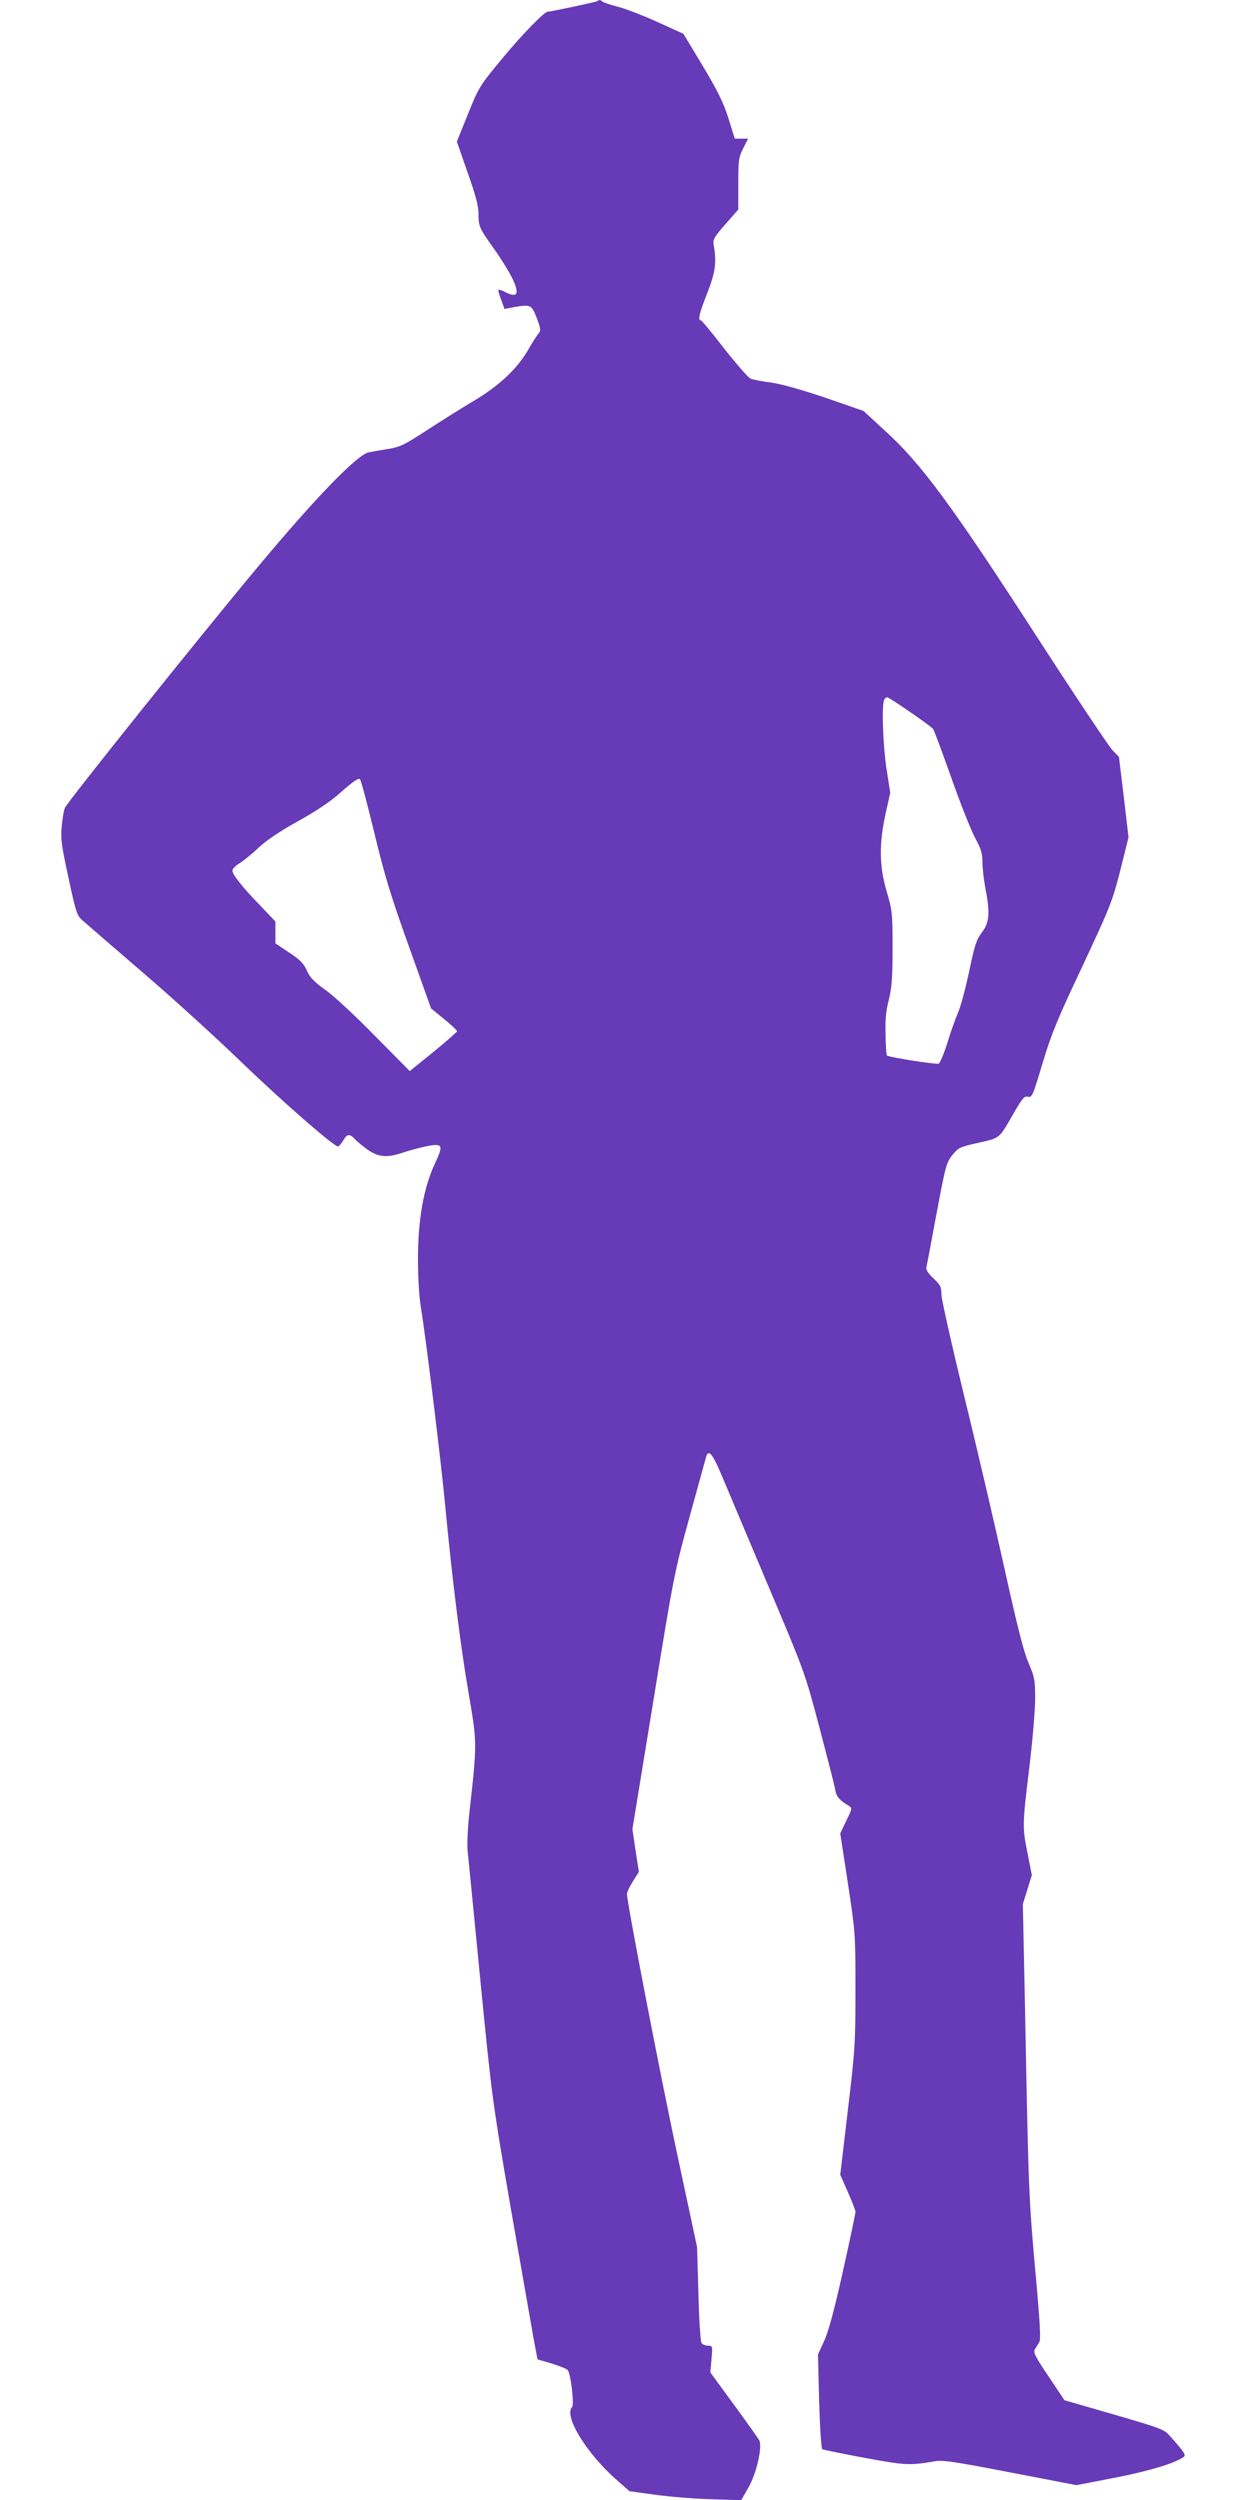
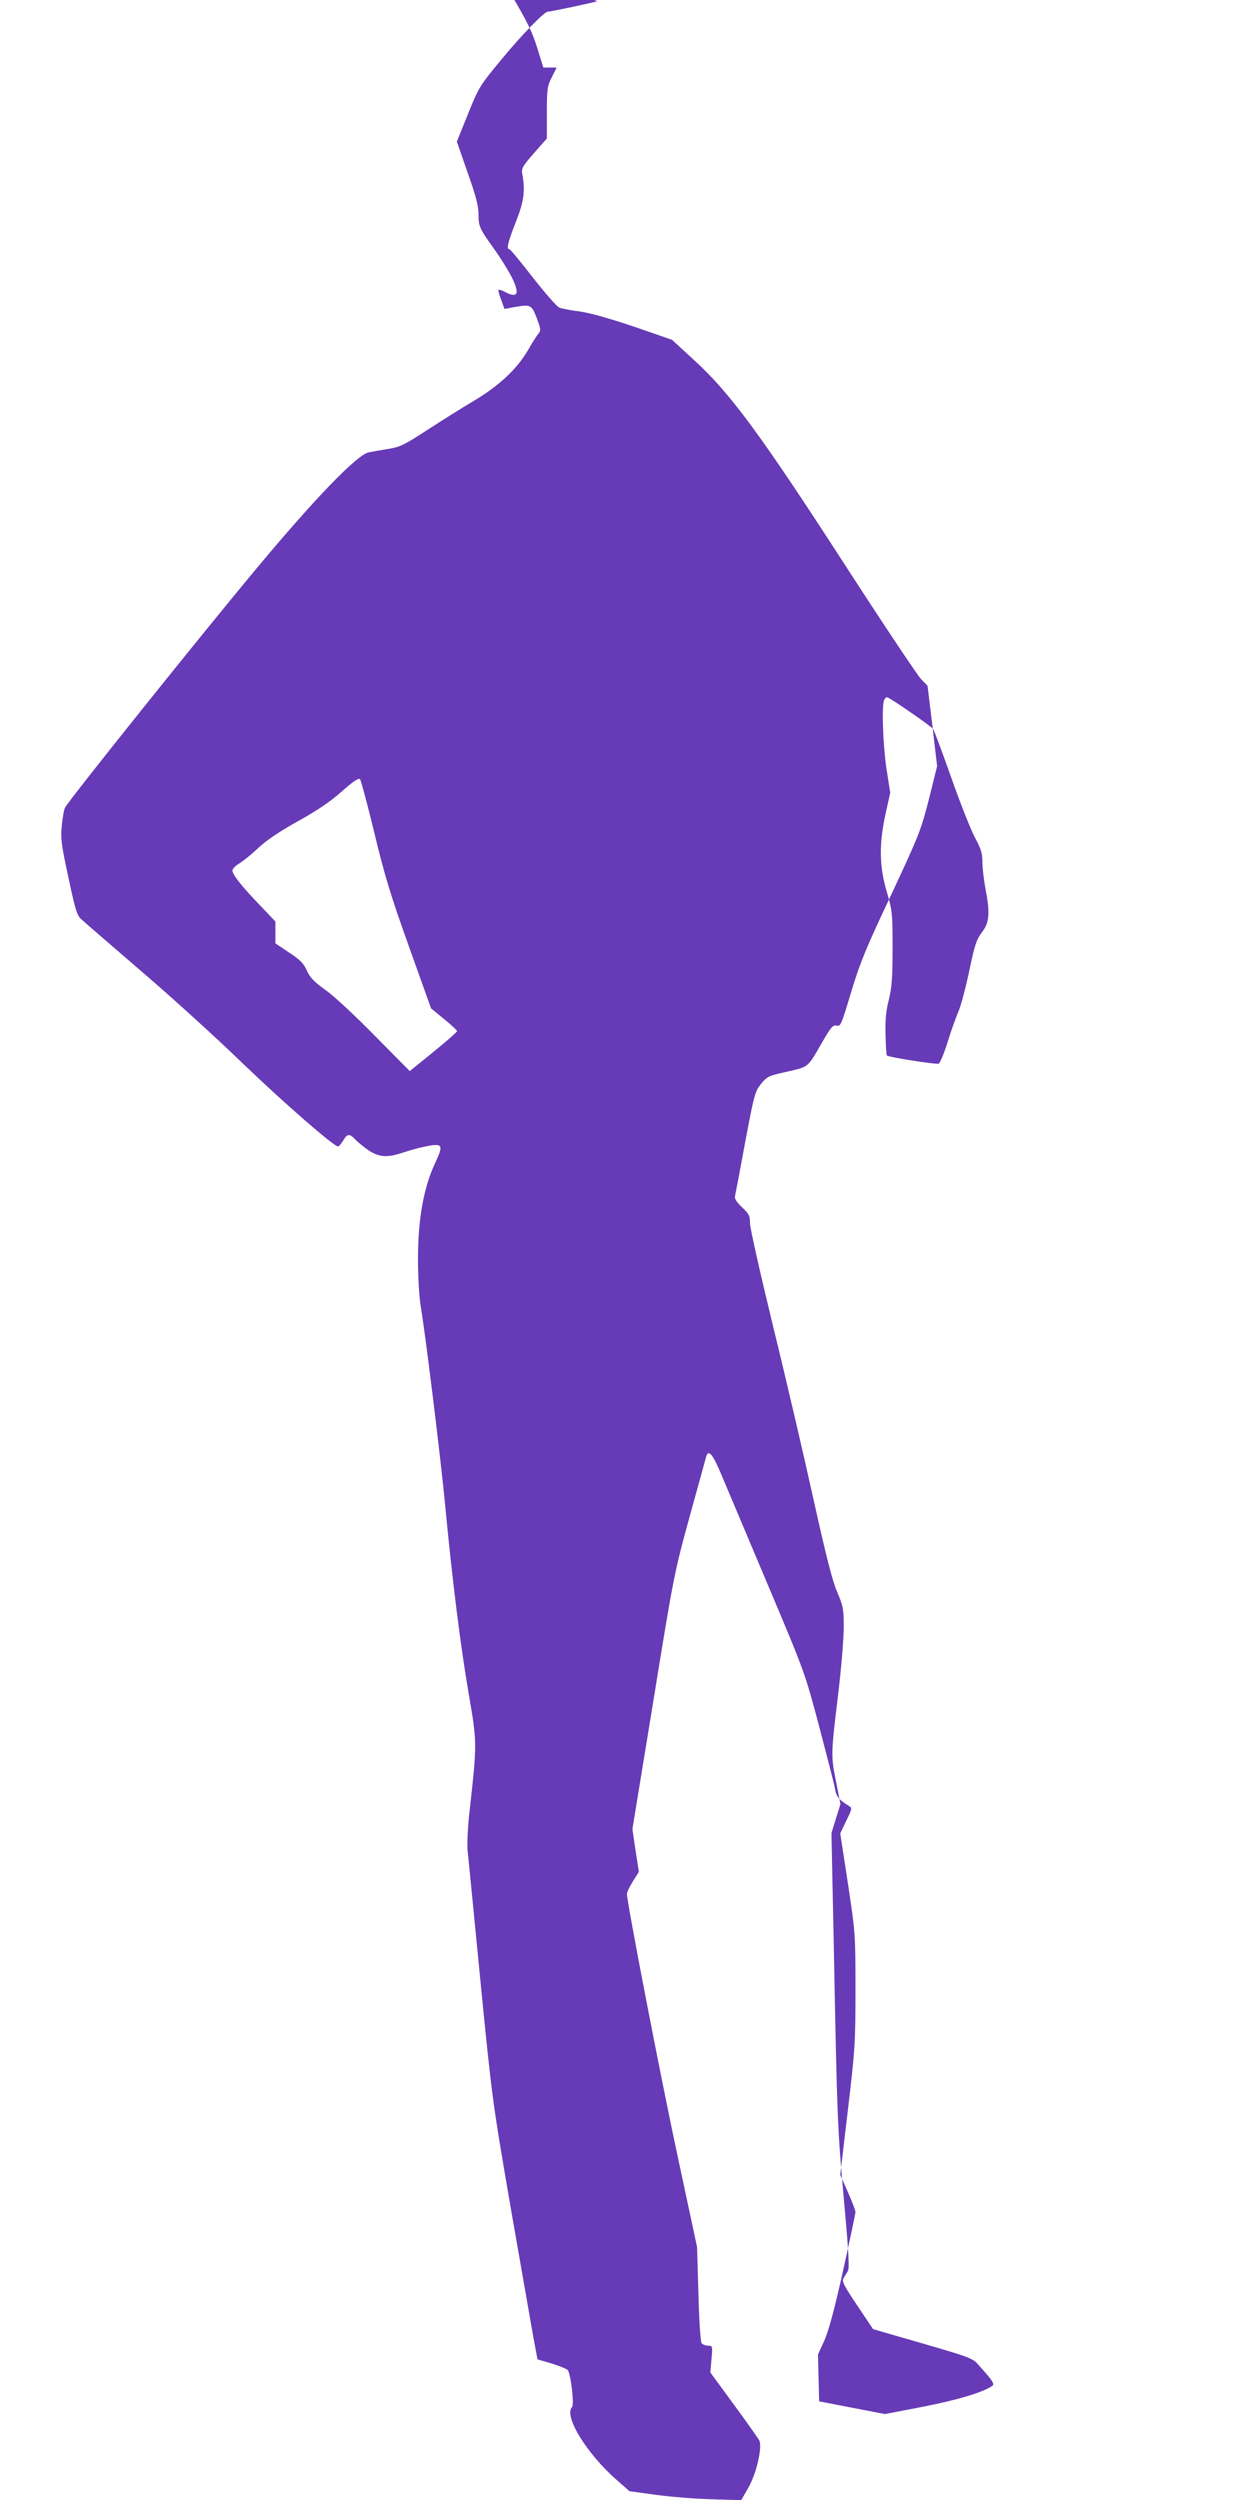
<svg xmlns="http://www.w3.org/2000/svg" version="1.0" width="640pt" height="1280pt" viewBox="0 0 640 1280" preserveAspectRatio="xMidYMid meet">
  <g transform="translate(0,1280) scale(0.1,-0.1)" fill="#673ab7" stroke="none">
-     <path d="M3058 12794 c-4 -4 -239 -54 -254 -54 -17 0 -130 -116 -228 -234 -121 -146 -124 -151 -180 -290 l-57 -141 55 -158 c42 -118 56 -172 56 -213 0 -64 4 -72 80 -179 32 -44 72 -109 90 -144 42 -85 32 -110 -34 -76 -16 9 -31 13 -34 11 -2 -3 4 -26 14 -51 l17 -47 41 8 c94 17 97 15 124 -54 21 -56 22 -65 9 -80 -8 -9 -33 -48 -55 -87 -56 -95 -146 -179 -272 -255 -58 -34 -166 -102 -240 -150 -121 -79 -142 -89 -205 -99 -38 -6 -82 -14 -97 -17 -60 -12 -276 -236 -575 -595 -287 -344 -961 -1186 -980 -1224 -6 -11 -13 -54 -17 -96 -6 -66 -1 -99 35 -265 36 -169 43 -192 69 -214 15 -14 153 -133 305 -264 153 -131 384 -341 514 -467 211 -203 470 -429 492 -429 4 0 16 14 26 30 21 37 33 37 64 4 13 -14 44 -38 68 -55 53 -34 94 -37 172 -11 30 10 82 25 117 32 90 18 94 10 49 -87 -58 -123 -87 -288 -87 -487 0 -95 6 -198 15 -251 25 -149 103 -785 125 -1020 36 -379 79 -722 120 -958 43 -252 43 -250 4 -602 -9 -77 -13 -167 -10 -200 4 -33 33 -334 66 -670 59 -600 62 -619 155 -1160 53 -302 105 -601 116 -663 l21 -112 72 -21 c39 -12 76 -27 82 -33 16 -15 35 -178 23 -190 -44 -45 74 -238 228 -373 l66 -58 131 -18 c72 -10 201 -21 286 -23 l155 -5 36 63 c42 72 74 212 56 244 -6 11 -64 93 -130 183 l-120 164 6 69 c6 66 5 68 -17 68 -13 0 -28 6 -34 13 -5 6 -13 119 -16 252 l-7 240 -99 463 c-87 404 -260 1302 -260 1345 0 9 14 38 30 64 l31 49 -17 110 -16 109 107 655 c104 642 108 661 186 945 44 160 82 298 85 308 12 38 33 12 76 -90 25 -60 132 -312 237 -562 191 -452 192 -455 265 -730 40 -152 77 -295 81 -318 6 -41 21 -59 71 -89 18 -11 17 -15 -13 -76 l-31 -65 39 -254 c38 -252 39 -257 39 -544 0 -274 -2 -308 -39 -620 l-39 -330 39 -88 c21 -48 39 -94 39 -102 0 -9 -29 -145 -64 -303 -44 -198 -74 -309 -96 -357 l-32 -70 6 -240 c4 -138 11 -242 16 -245 6 -3 103 -23 216 -44 211 -39 230 -40 365 -17 38 6 109 -5 383 -58 l337 -65 197 38 c173 34 298 71 351 105 15 10 6 25 -65 104 -40 44 -18 36 -486 171 l-58 17 -81 121 c-69 103 -80 124 -70 140 6 10 16 26 22 36 9 14 4 100 -20 363 -33 367 -35 411 -52 1302 l-12 578 23 74 23 74 -21 108 c-28 138 -28 144 8 443 17 138 30 297 30 354 0 94 -3 109 -34 182 -25 58 -57 185 -121 474 -48 217 -140 614 -206 882 -65 268 -119 507 -119 531 0 38 -5 48 -41 82 -26 24 -39 44 -36 55 2 9 26 134 52 276 46 244 50 261 81 300 31 38 38 42 134 63 113 26 104 19 181 153 44 76 54 87 72 83 21 -6 25 5 75 172 46 152 76 225 205 498 142 304 152 329 193 489 l42 169 -24 206 -25 206 -34 35 c-18 19 -197 287 -396 595 -425 657 -582 870 -764 1036 l-114 105 -193 67 c-122 41 -224 70 -278 78 -47 6 -95 15 -106 20 -12 4 -72 73 -135 153 -62 80 -116 146 -121 146 -16 0 -8 35 33 139 42 107 49 159 33 247 -5 27 2 40 60 106 l66 75 0 132 c0 121 2 136 25 181 l25 50 -34 0 -34 0 -32 103 c-25 80 -53 137 -131 268 l-100 166 -132 60 c-73 33 -163 68 -202 78 -38 10 -74 22 -79 26 -11 10 -20 11 -28 3z m1601 -3639 c60 -41 113 -80 118 -87 6 -7 47 -119 93 -248 45 -129 100 -267 121 -307 32 -59 39 -82 39 -127 0 -30 7 -90 15 -133 25 -128 21 -177 -18 -227 -28 -38 -37 -65 -65 -200 -18 -85 -43 -179 -56 -208 -13 -30 -38 -100 -55 -156 -18 -57 -38 -105 -45 -108 -13 -5 -257 33 -265 42 -3 2 -6 50 -7 107 -2 75 2 122 17 179 15 62 19 111 19 265 0 179 -2 193 -30 288 -38 129 -40 242 -6 398 l24 108 -19 122 c-18 118 -25 318 -13 351 3 9 10 16 16 16 5 0 58 -34 117 -75z m-2743 -617 c52 -216 83 -320 177 -582 l114 -319 66 -54 c37 -30 67 -58 67 -63 0 -4 -55 -52 -121 -106 l-121 -98 -177 179 c-98 100 -210 205 -253 235 -61 44 -81 65 -97 101 -16 36 -34 55 -91 92 l-70 47 0 56 0 56 -78 82 c-93 96 -142 158 -142 179 0 9 17 26 38 38 20 13 64 48 97 80 39 36 109 84 200 134 97 54 166 100 224 152 56 50 87 71 94 64 5 -5 38 -128 73 -273z" />
+     <path d="M3058 12794 c-4 -4 -239 -54 -254 -54 -17 0 -130 -116 -228 -234 -121 -146 -124 -151 -180 -290 l-57 -141 55 -158 c42 -118 56 -172 56 -213 0 -64 4 -72 80 -179 32 -44 72 -109 90 -144 42 -85 32 -110 -34 -76 -16 9 -31 13 -34 11 -2 -3 4 -26 14 -51 l17 -47 41 8 c94 17 97 15 124 -54 21 -56 22 -65 9 -80 -8 -9 -33 -48 -55 -87 -56 -95 -146 -179 -272 -255 -58 -34 -166 -102 -240 -150 -121 -79 -142 -89 -205 -99 -38 -6 -82 -14 -97 -17 -60 -12 -276 -236 -575 -595 -287 -344 -961 -1186 -980 -1224 -6 -11 -13 -54 -17 -96 -6 -66 -1 -99 35 -265 36 -169 43 -192 69 -214 15 -14 153 -133 305 -264 153 -131 384 -341 514 -467 211 -203 470 -429 492 -429 4 0 16 14 26 30 21 37 33 37 64 4 13 -14 44 -38 68 -55 53 -34 94 -37 172 -11 30 10 82 25 117 32 90 18 94 10 49 -87 -58 -123 -87 -288 -87 -487 0 -95 6 -198 15 -251 25 -149 103 -785 125 -1020 36 -379 79 -722 120 -958 43 -252 43 -250 4 -602 -9 -77 -13 -167 -10 -200 4 -33 33 -334 66 -670 59 -600 62 -619 155 -1160 53 -302 105 -601 116 -663 l21 -112 72 -21 c39 -12 76 -27 82 -33 16 -15 35 -178 23 -190 -44 -45 74 -238 228 -373 l66 -58 131 -18 c72 -10 201 -21 286 -23 l155 -5 36 63 c42 72 74 212 56 244 -6 11 -64 93 -130 183 l-120 164 6 69 c6 66 5 68 -17 68 -13 0 -28 6 -34 13 -5 6 -13 119 -16 252 l-7 240 -99 463 c-87 404 -260 1302 -260 1345 0 9 14 38 30 64 l31 49 -17 110 -16 109 107 655 c104 642 108 661 186 945 44 160 82 298 85 308 12 38 33 12 76 -90 25 -60 132 -312 237 -562 191 -452 192 -455 265 -730 40 -152 77 -295 81 -318 6 -41 21 -59 71 -89 18 -11 17 -15 -13 -76 l-31 -65 39 -254 c38 -252 39 -257 39 -544 0 -274 -2 -308 -39 -620 l-39 -330 39 -88 c21 -48 39 -94 39 -102 0 -9 -29 -145 -64 -303 -44 -198 -74 -309 -96 -357 l-32 -70 6 -240 l337 -65 197 38 c173 34 298 71 351 105 15 10 6 25 -65 104 -40 44 -18 36 -486 171 l-58 17 -81 121 c-69 103 -80 124 -70 140 6 10 16 26 22 36 9 14 4 100 -20 363 -33 367 -35 411 -52 1302 l-12 578 23 74 23 74 -21 108 c-28 138 -28 144 8 443 17 138 30 297 30 354 0 94 -3 109 -34 182 -25 58 -57 185 -121 474 -48 217 -140 614 -206 882 -65 268 -119 507 -119 531 0 38 -5 48 -41 82 -26 24 -39 44 -36 55 2 9 26 134 52 276 46 244 50 261 81 300 31 38 38 42 134 63 113 26 104 19 181 153 44 76 54 87 72 83 21 -6 25 5 75 172 46 152 76 225 205 498 142 304 152 329 193 489 l42 169 -24 206 -25 206 -34 35 c-18 19 -197 287 -396 595 -425 657 -582 870 -764 1036 l-114 105 -193 67 c-122 41 -224 70 -278 78 -47 6 -95 15 -106 20 -12 4 -72 73 -135 153 -62 80 -116 146 -121 146 -16 0 -8 35 33 139 42 107 49 159 33 247 -5 27 2 40 60 106 l66 75 0 132 c0 121 2 136 25 181 l25 50 -34 0 -34 0 -32 103 c-25 80 -53 137 -131 268 l-100 166 -132 60 c-73 33 -163 68 -202 78 -38 10 -74 22 -79 26 -11 10 -20 11 -28 3z m1601 -3639 c60 -41 113 -80 118 -87 6 -7 47 -119 93 -248 45 -129 100 -267 121 -307 32 -59 39 -82 39 -127 0 -30 7 -90 15 -133 25 -128 21 -177 -18 -227 -28 -38 -37 -65 -65 -200 -18 -85 -43 -179 -56 -208 -13 -30 -38 -100 -55 -156 -18 -57 -38 -105 -45 -108 -13 -5 -257 33 -265 42 -3 2 -6 50 -7 107 -2 75 2 122 17 179 15 62 19 111 19 265 0 179 -2 193 -30 288 -38 129 -40 242 -6 398 l24 108 -19 122 c-18 118 -25 318 -13 351 3 9 10 16 16 16 5 0 58 -34 117 -75z m-2743 -617 c52 -216 83 -320 177 -582 l114 -319 66 -54 c37 -30 67 -58 67 -63 0 -4 -55 -52 -121 -106 l-121 -98 -177 179 c-98 100 -210 205 -253 235 -61 44 -81 65 -97 101 -16 36 -34 55 -91 92 l-70 47 0 56 0 56 -78 82 c-93 96 -142 158 -142 179 0 9 17 26 38 38 20 13 64 48 97 80 39 36 109 84 200 134 97 54 166 100 224 152 56 50 87 71 94 64 5 -5 38 -128 73 -273z" />
  </g>
</svg>